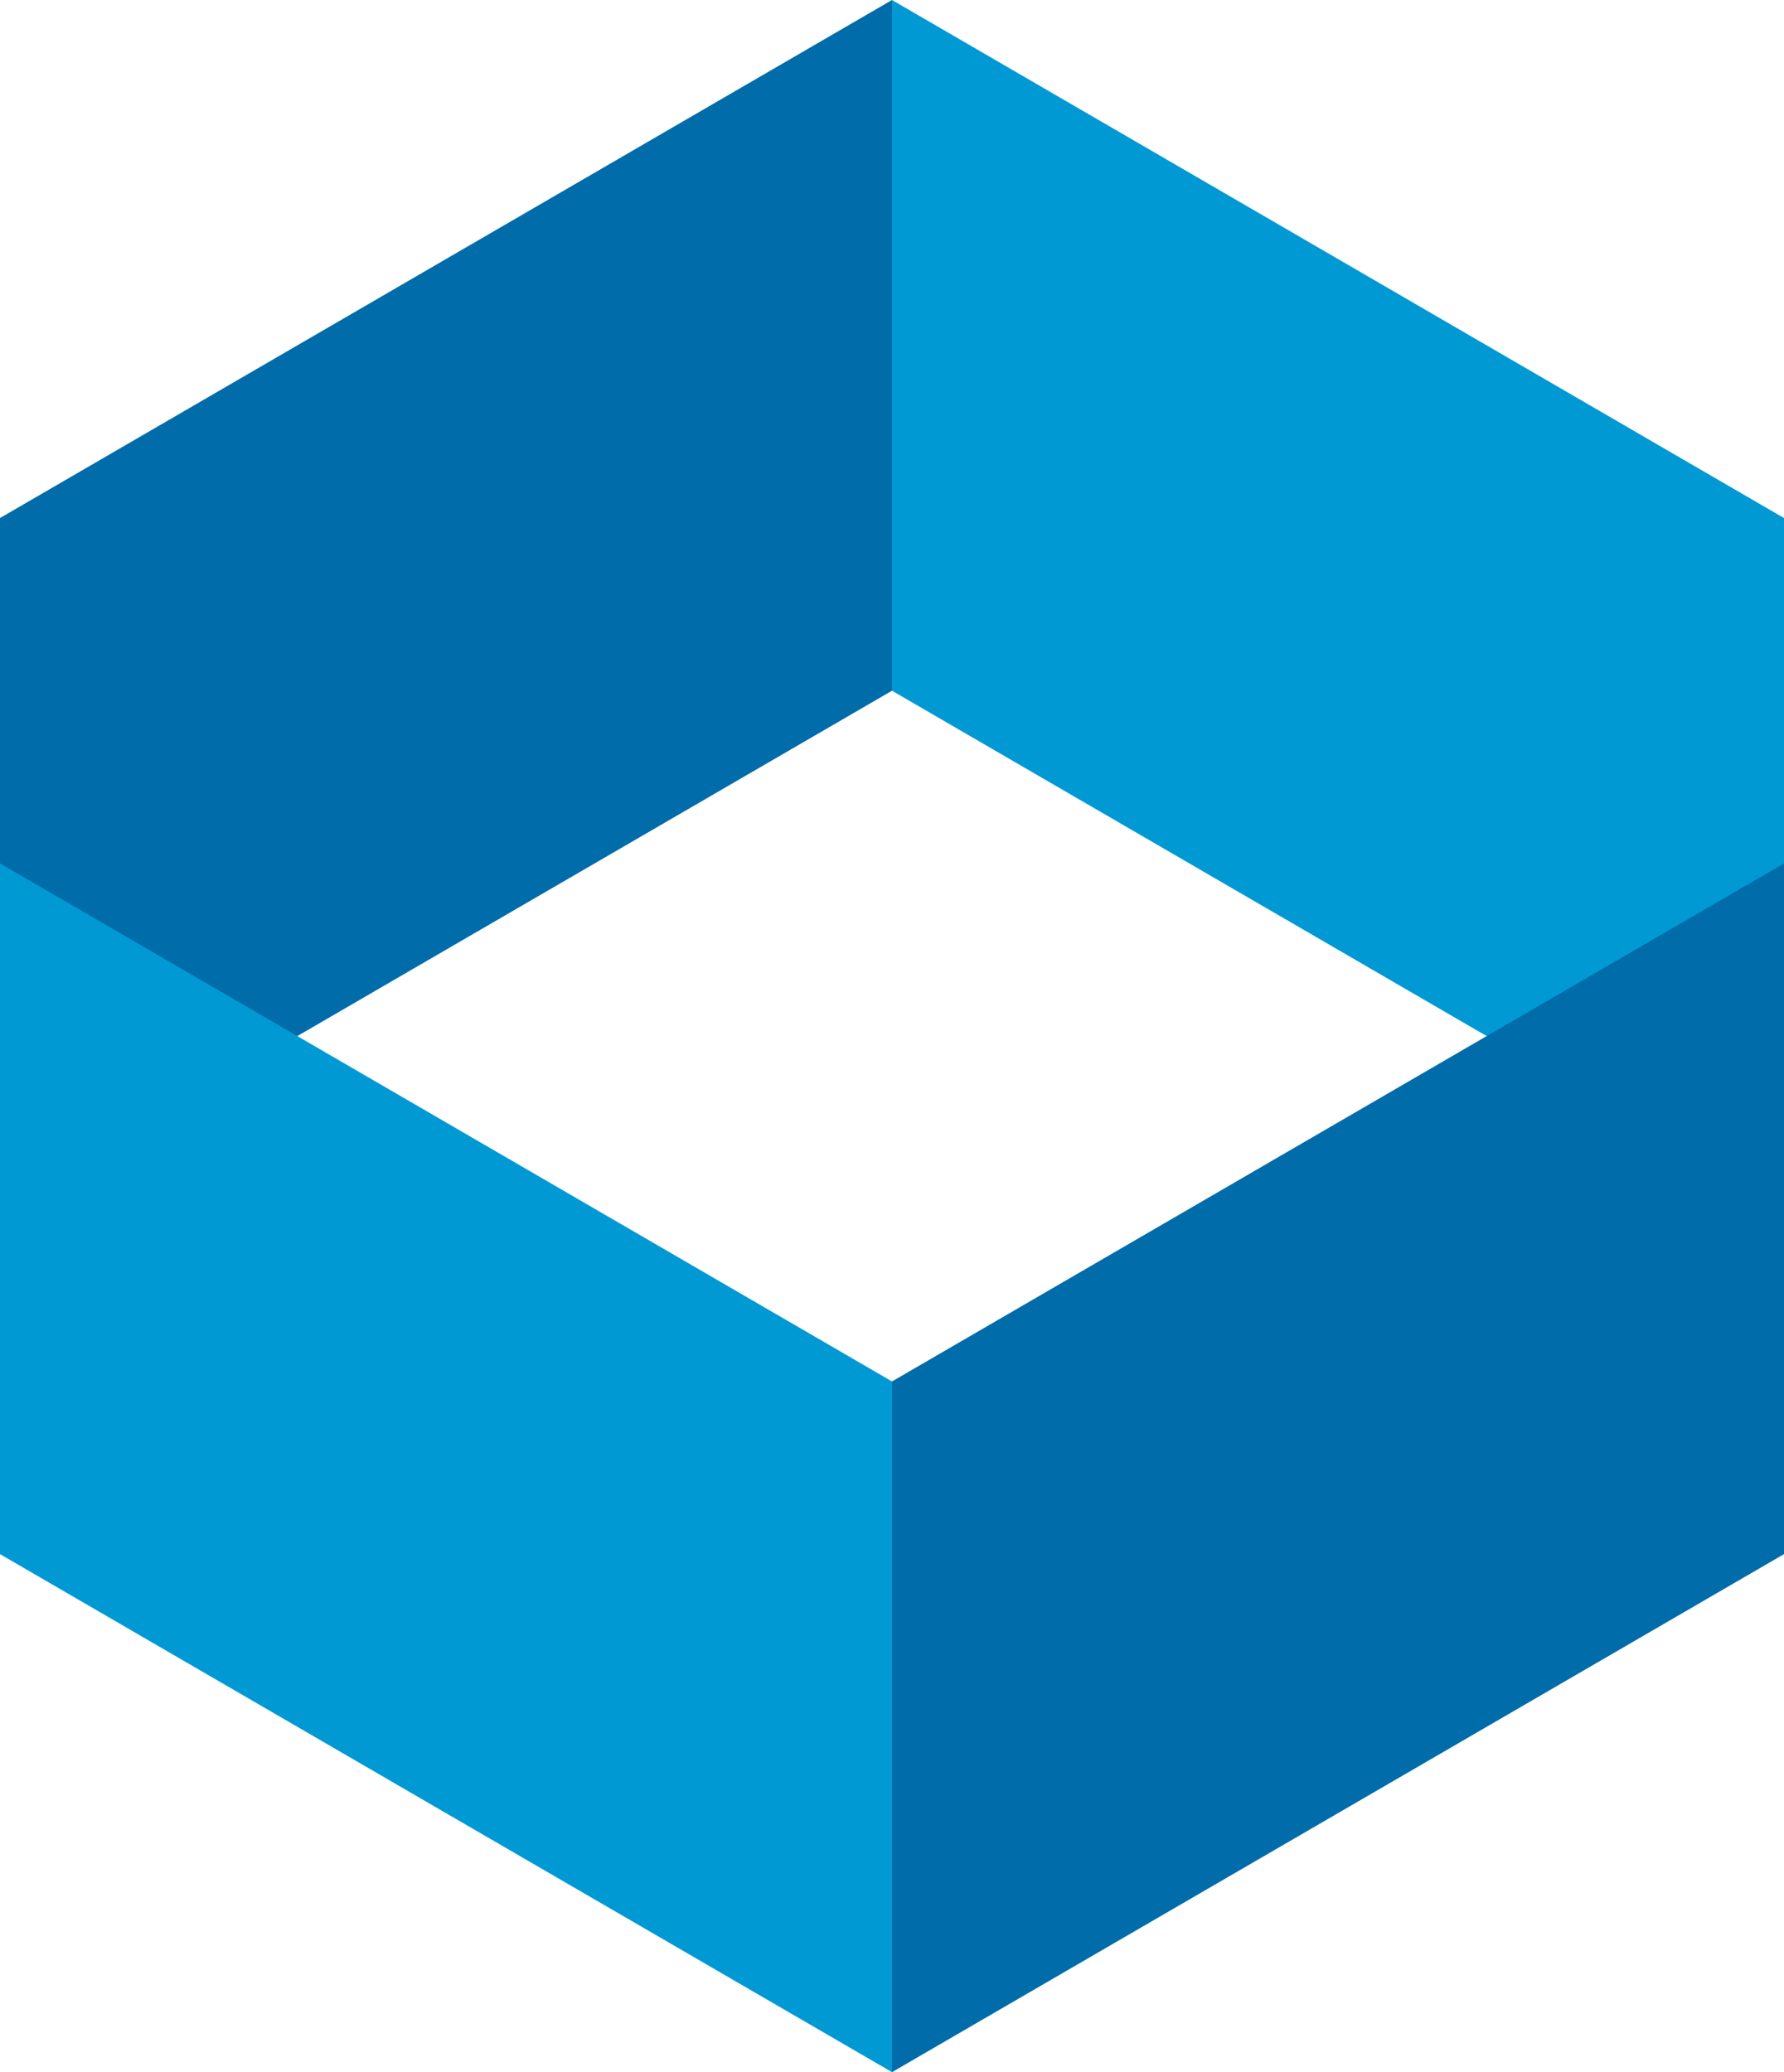
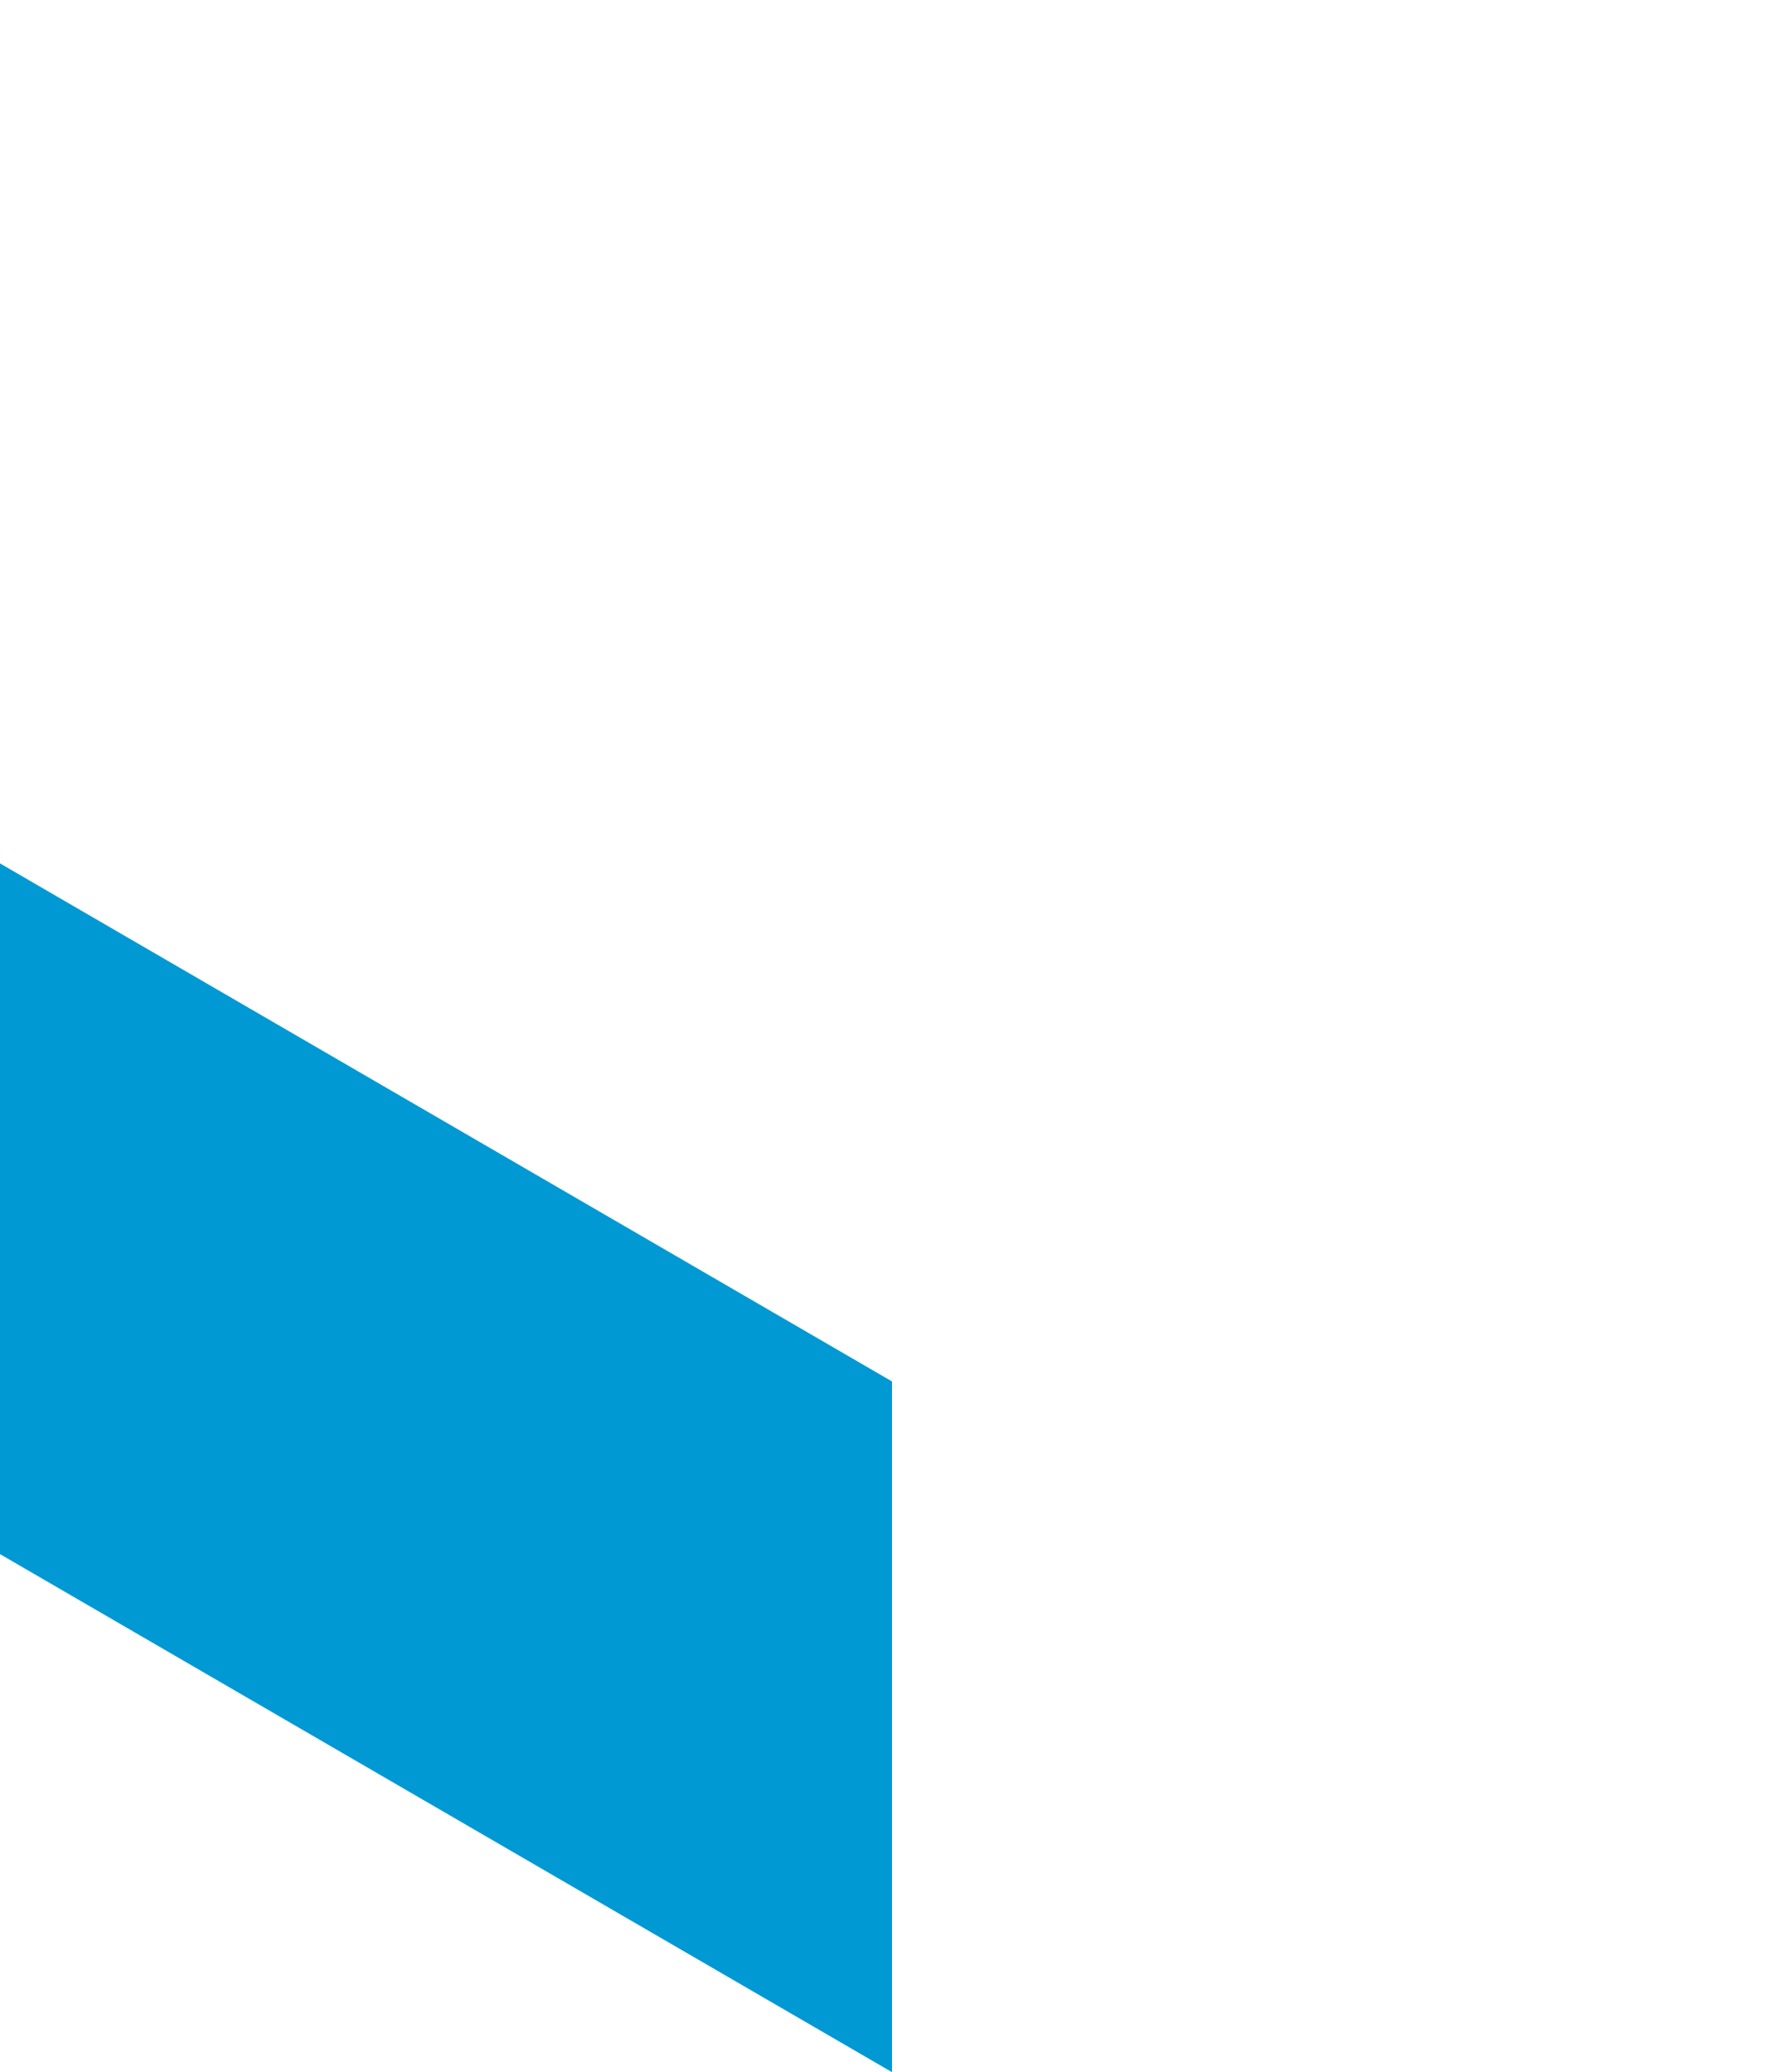
<svg xmlns="http://www.w3.org/2000/svg" width="31" height="36" viewBox="0 0 31 36" fill="none">
-   <path d="M15.5 12L0 21L1.04818e-06 9L15.5 0L15.5 12Z" fill="#006CA9" />
-   <path d="M15.5 12L31 21L31 9L15.5 0L15.5 12Z" fill="#0199D4" />
-   <path d="M15.5 24L31 15V27L15.5 36V24Z" fill="#006CA9" />
  <path d="M15.5 24L0 15V27L15.5 36V24Z" fill="#0199D4" />
</svg>